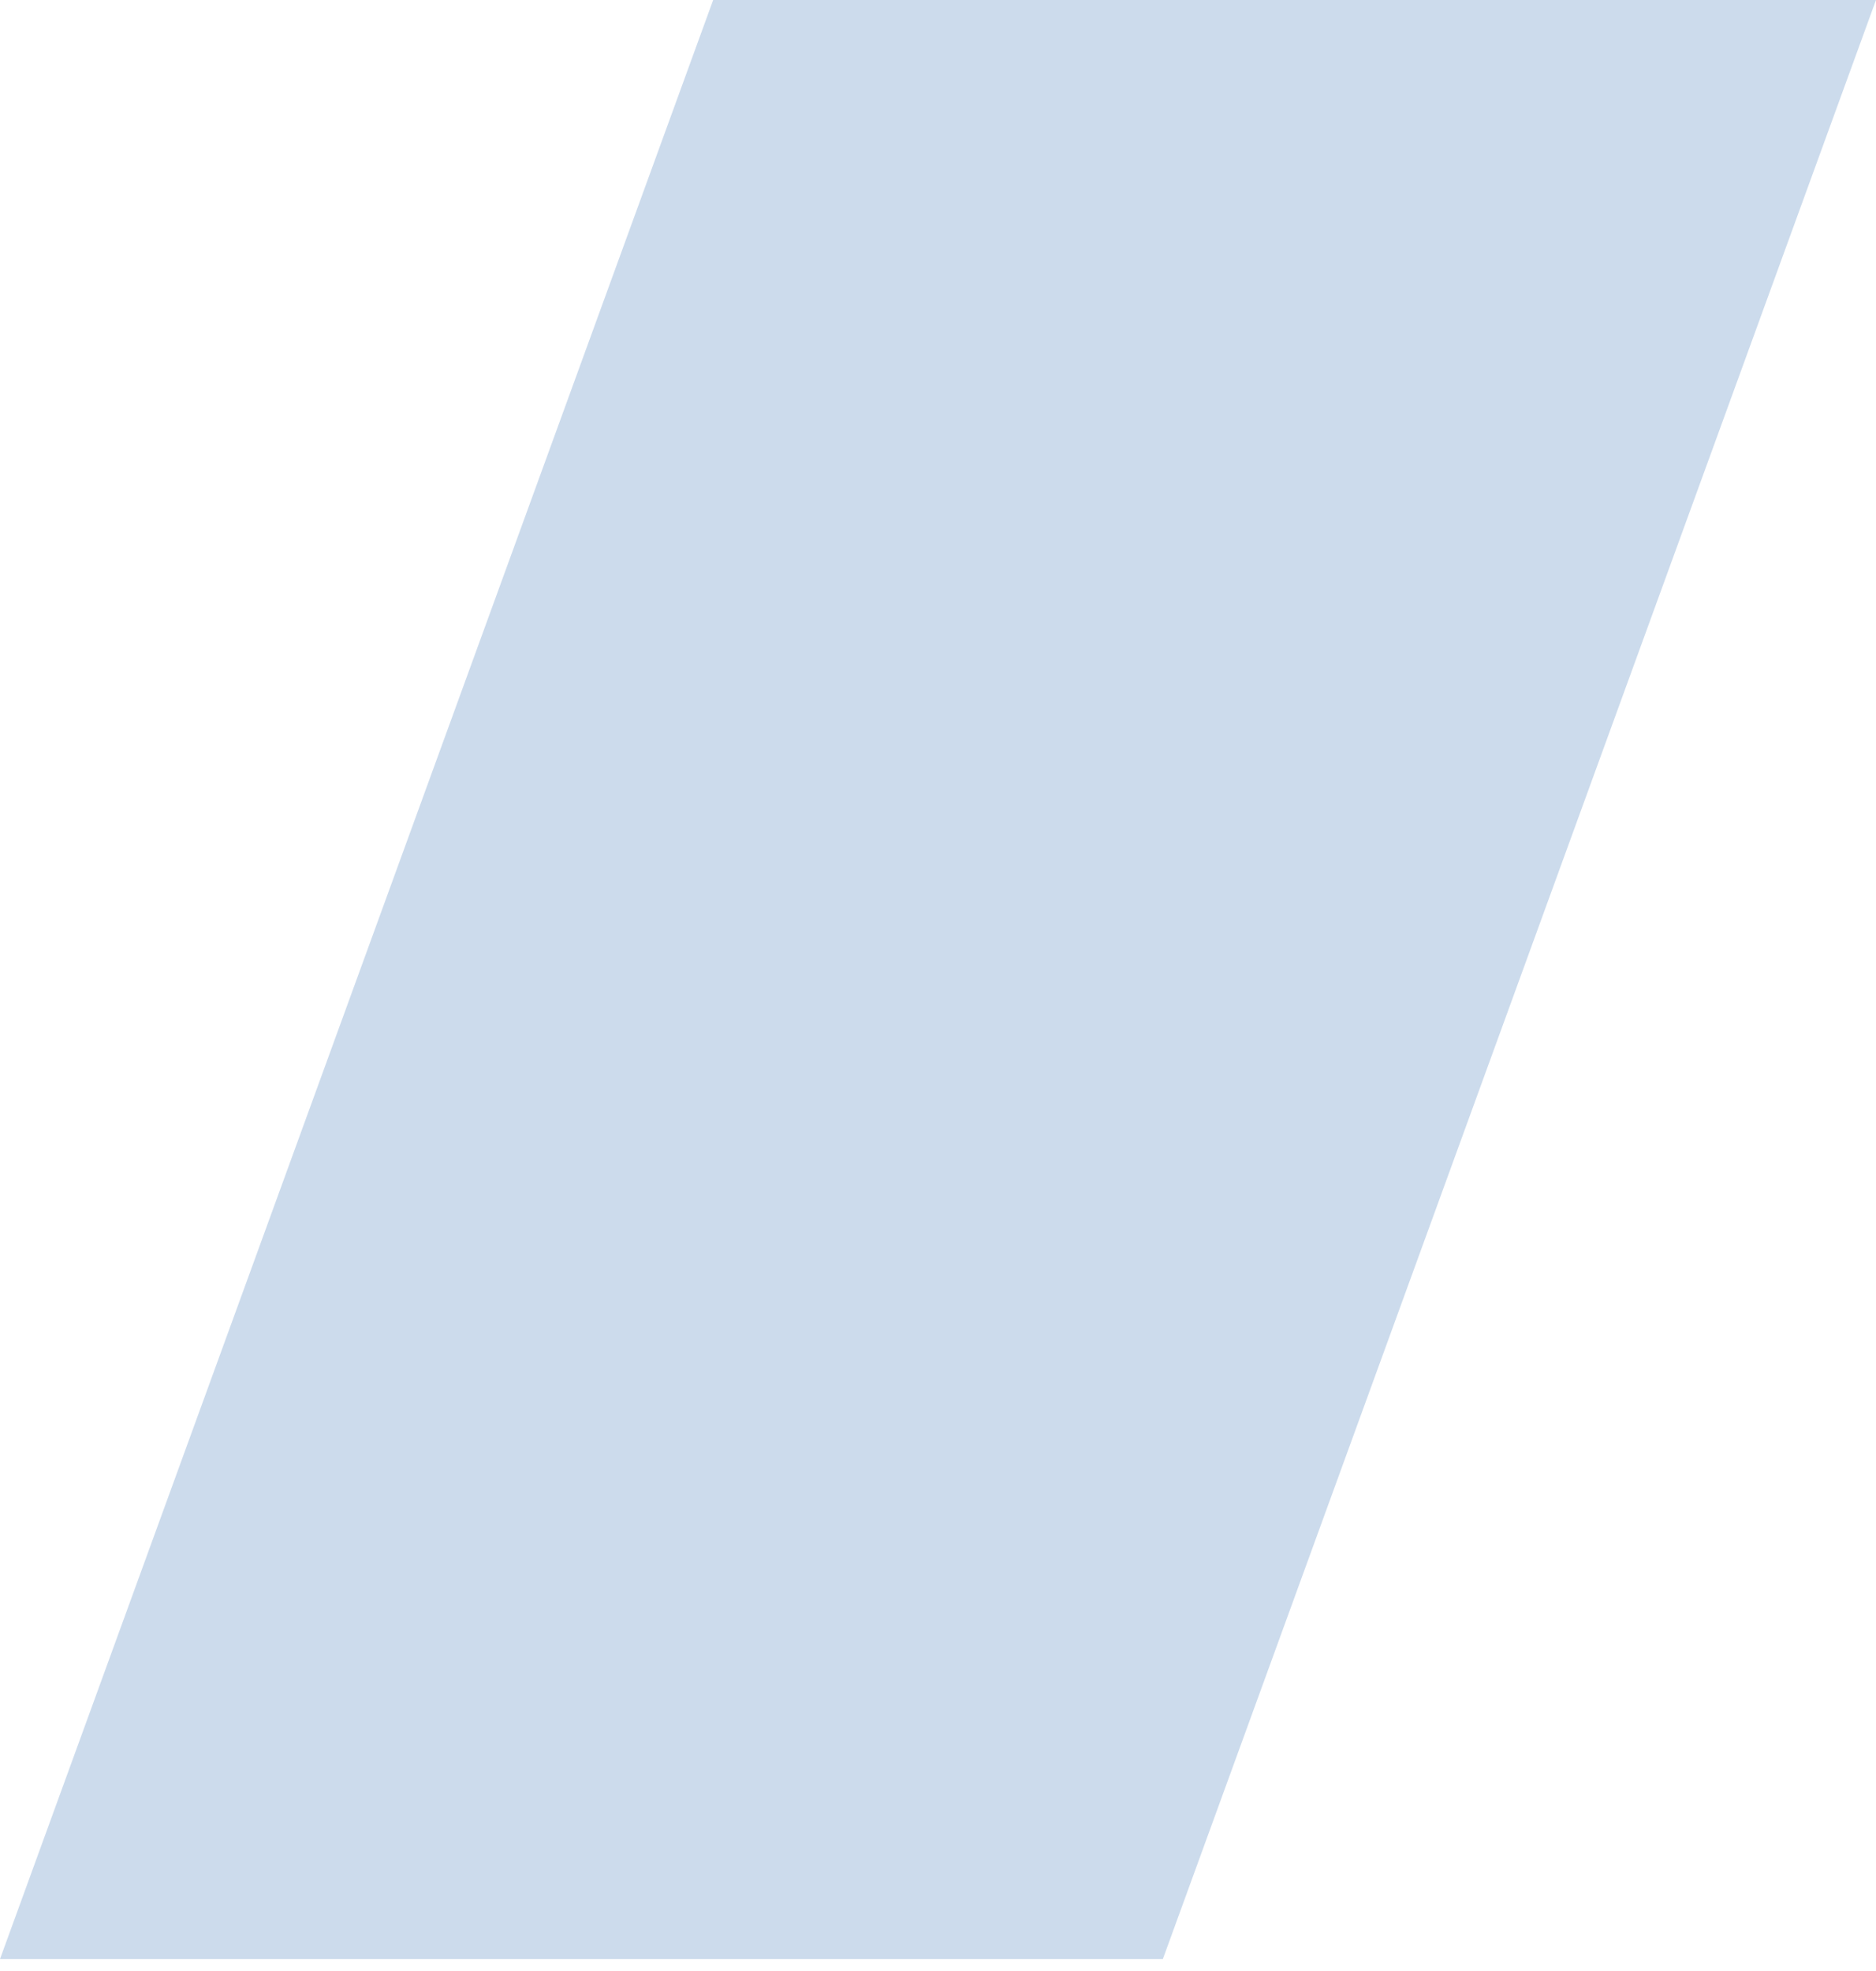
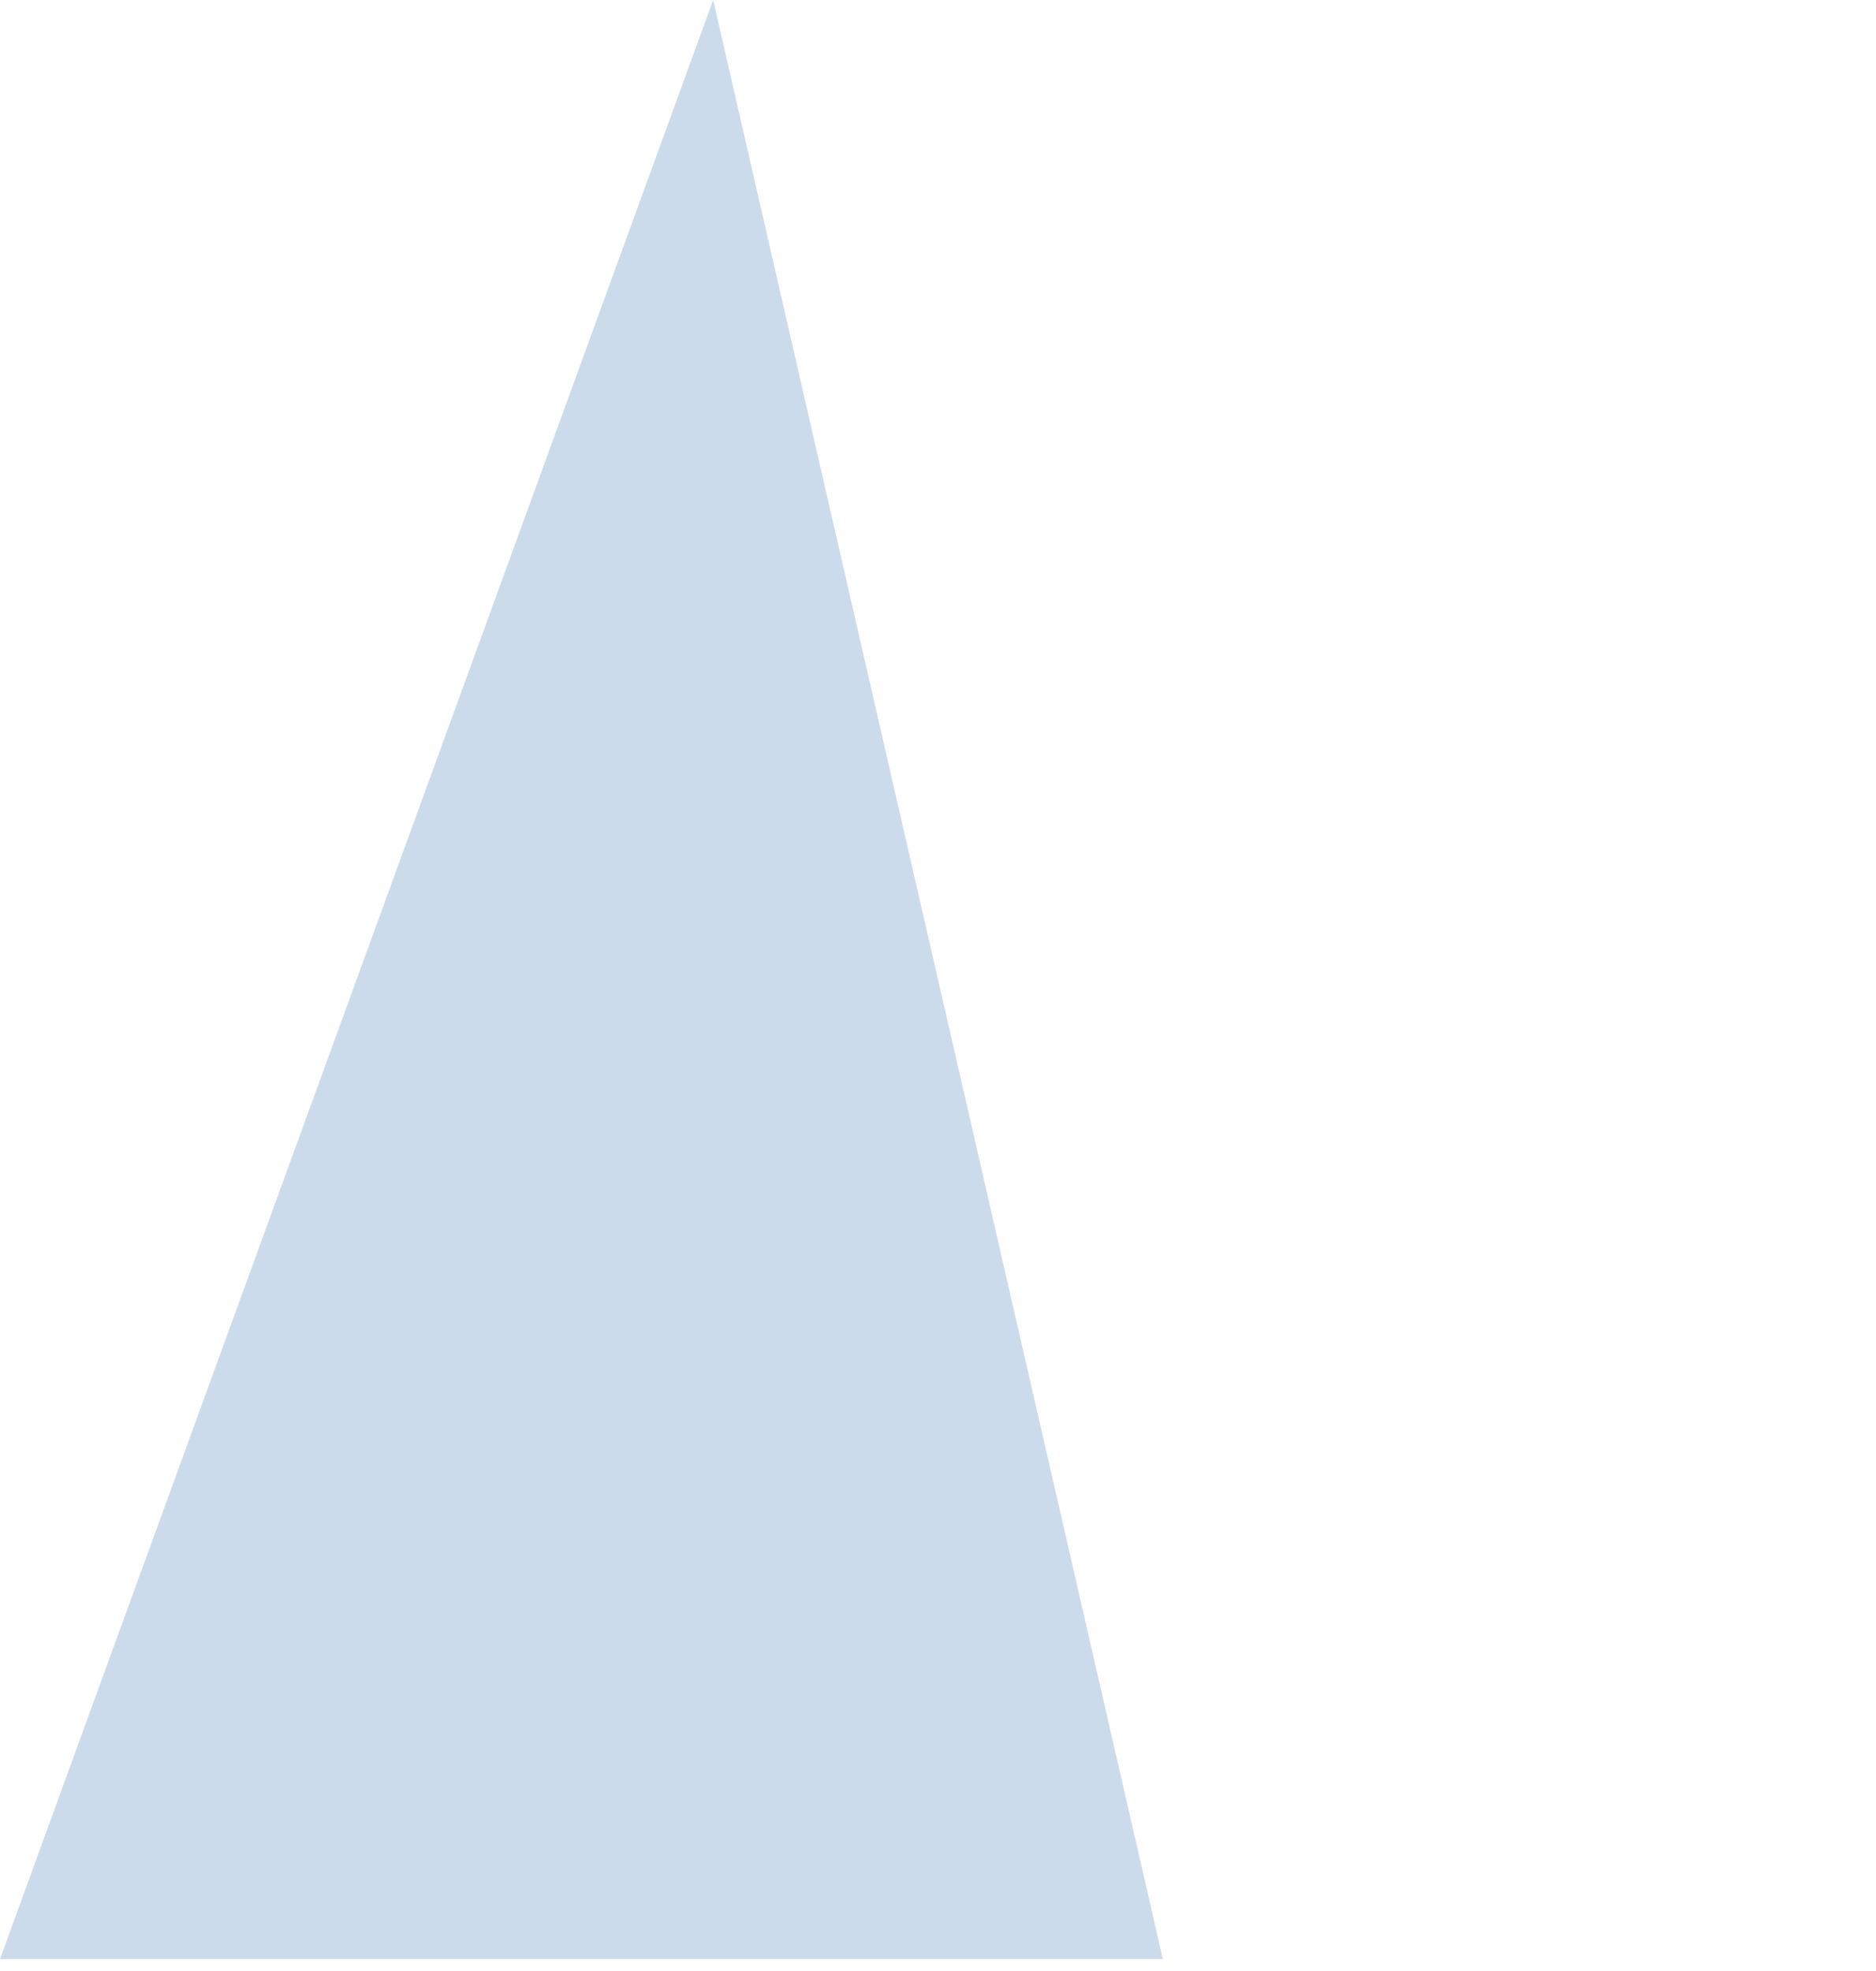
<svg xmlns="http://www.w3.org/2000/svg" width="138" height="145" viewBox="0 0 138 145" fill="none">
-   <path d="M52.461 0H138L85.54 144.133H0L52.461 0Z" fill="#CCDBEC" />
+   <path d="M52.461 0L85.54 144.133H0L52.461 0Z" fill="#CCDBEC" />
</svg>